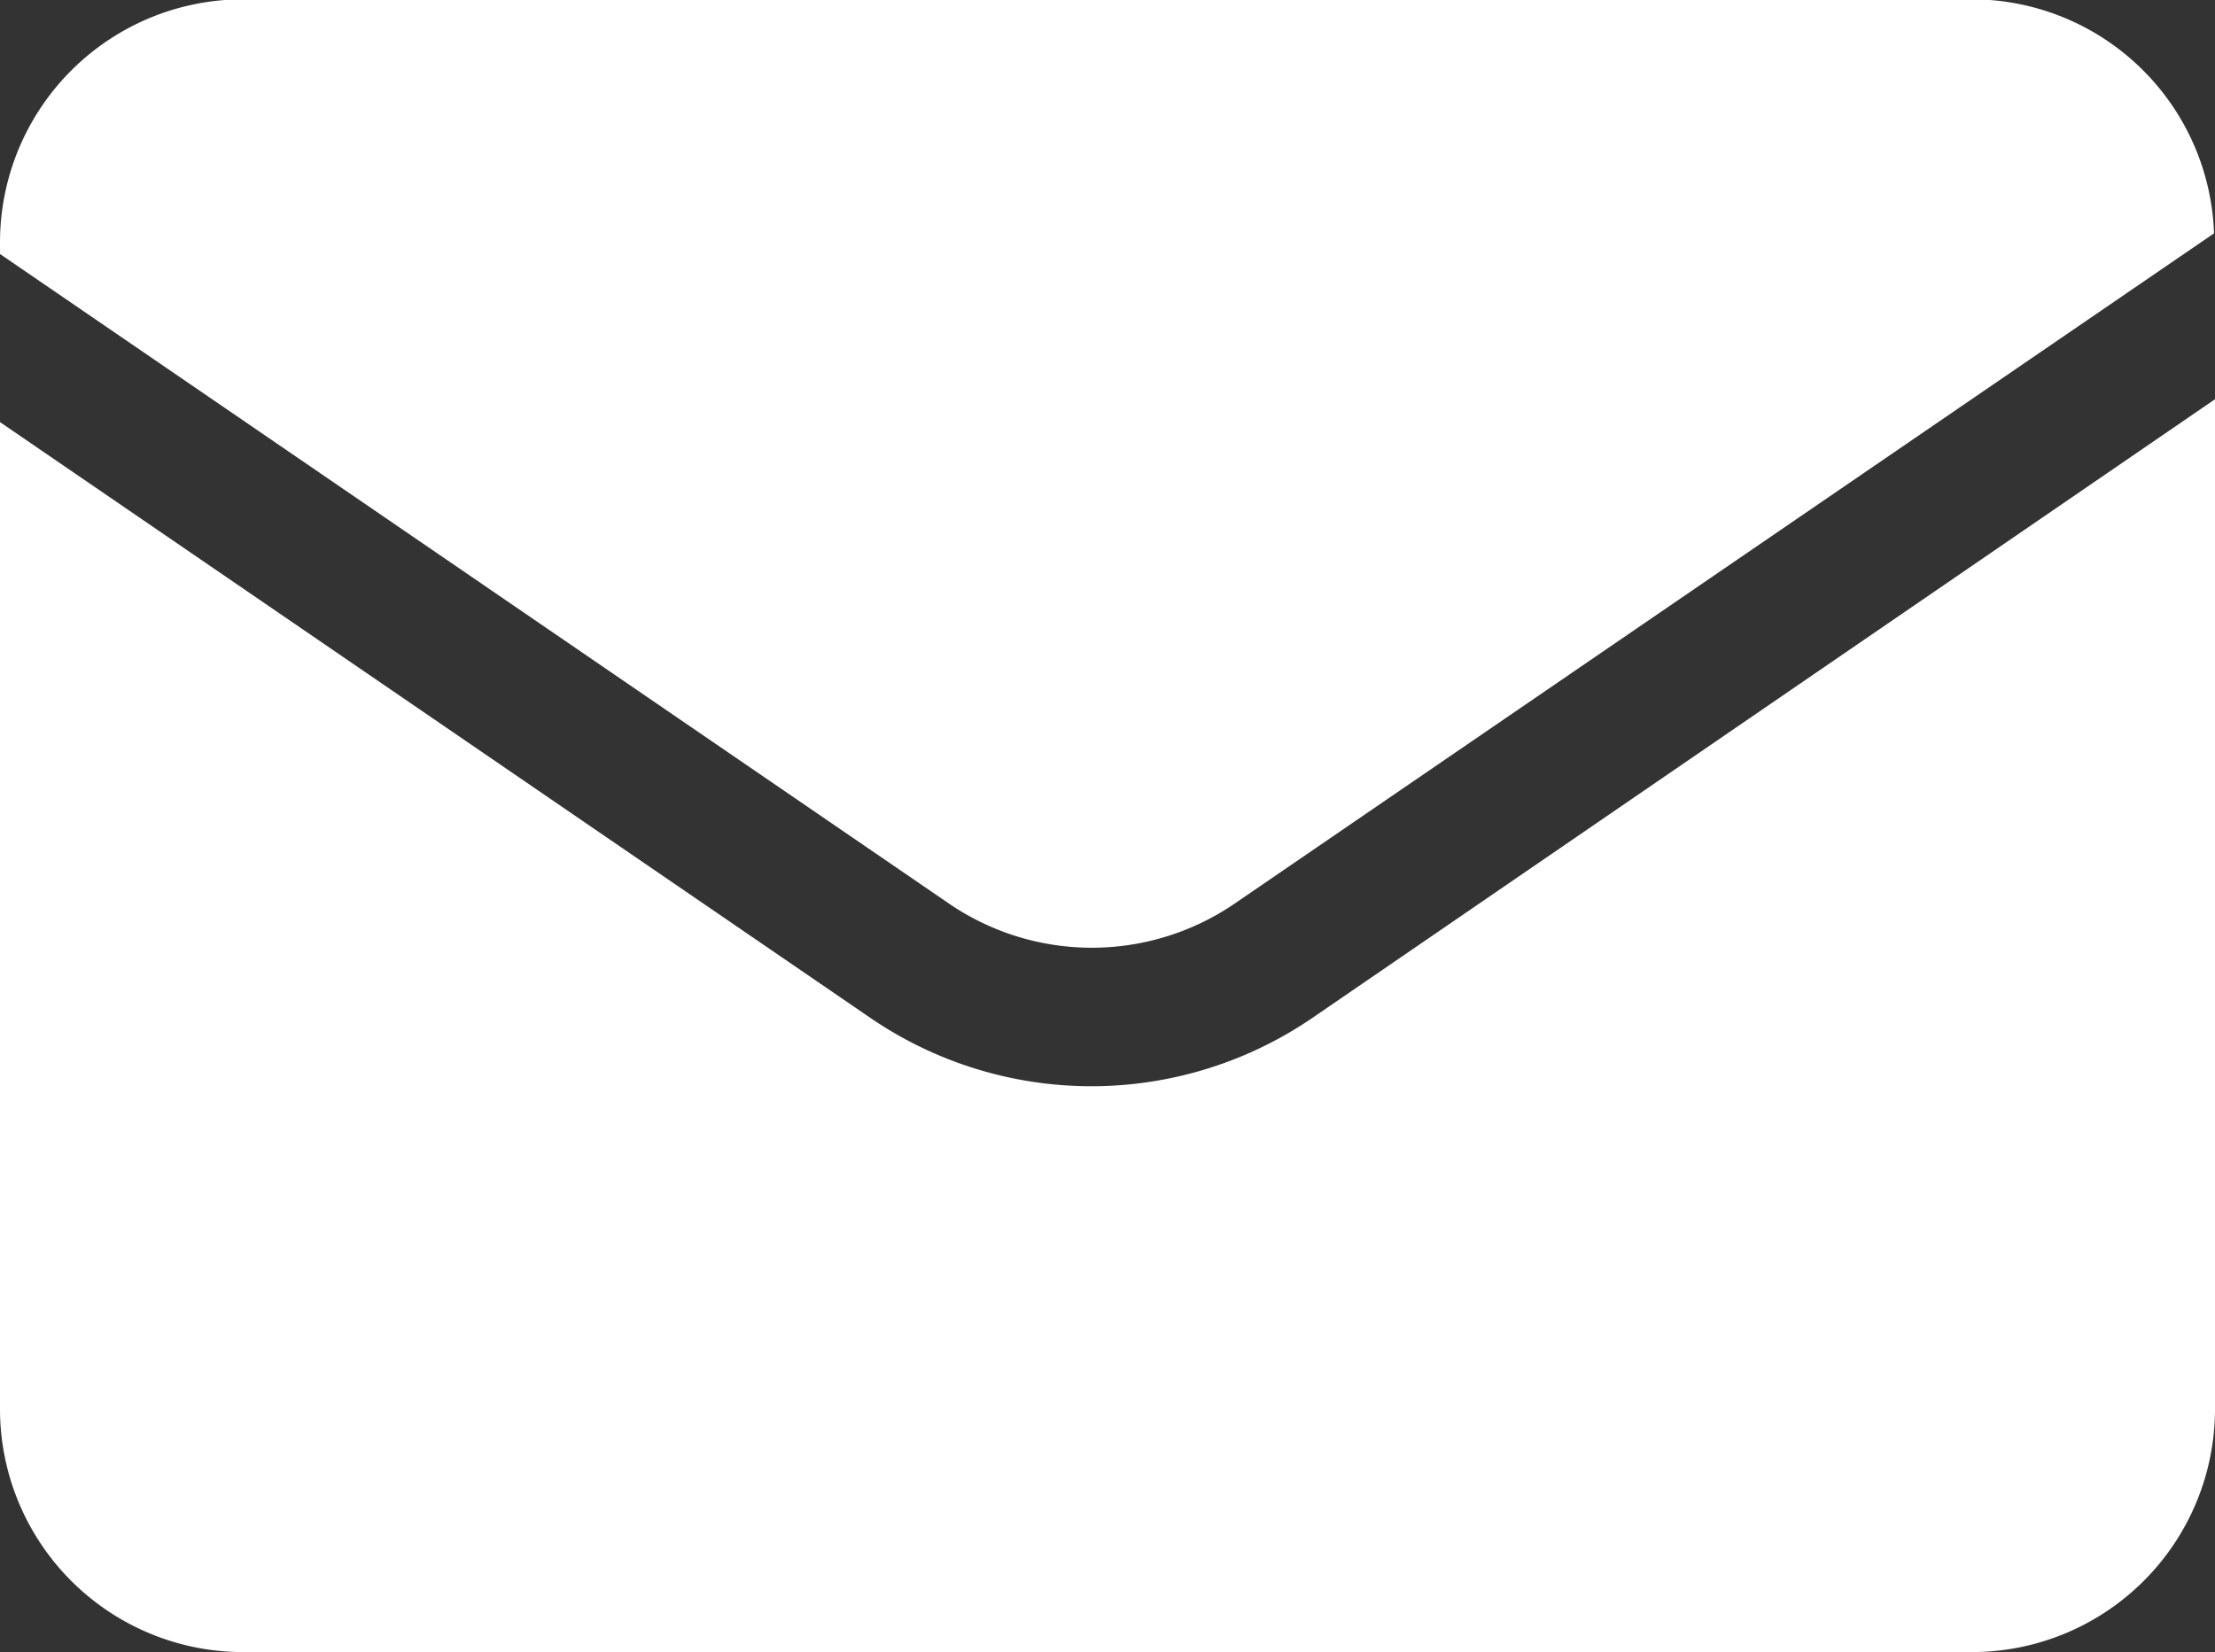
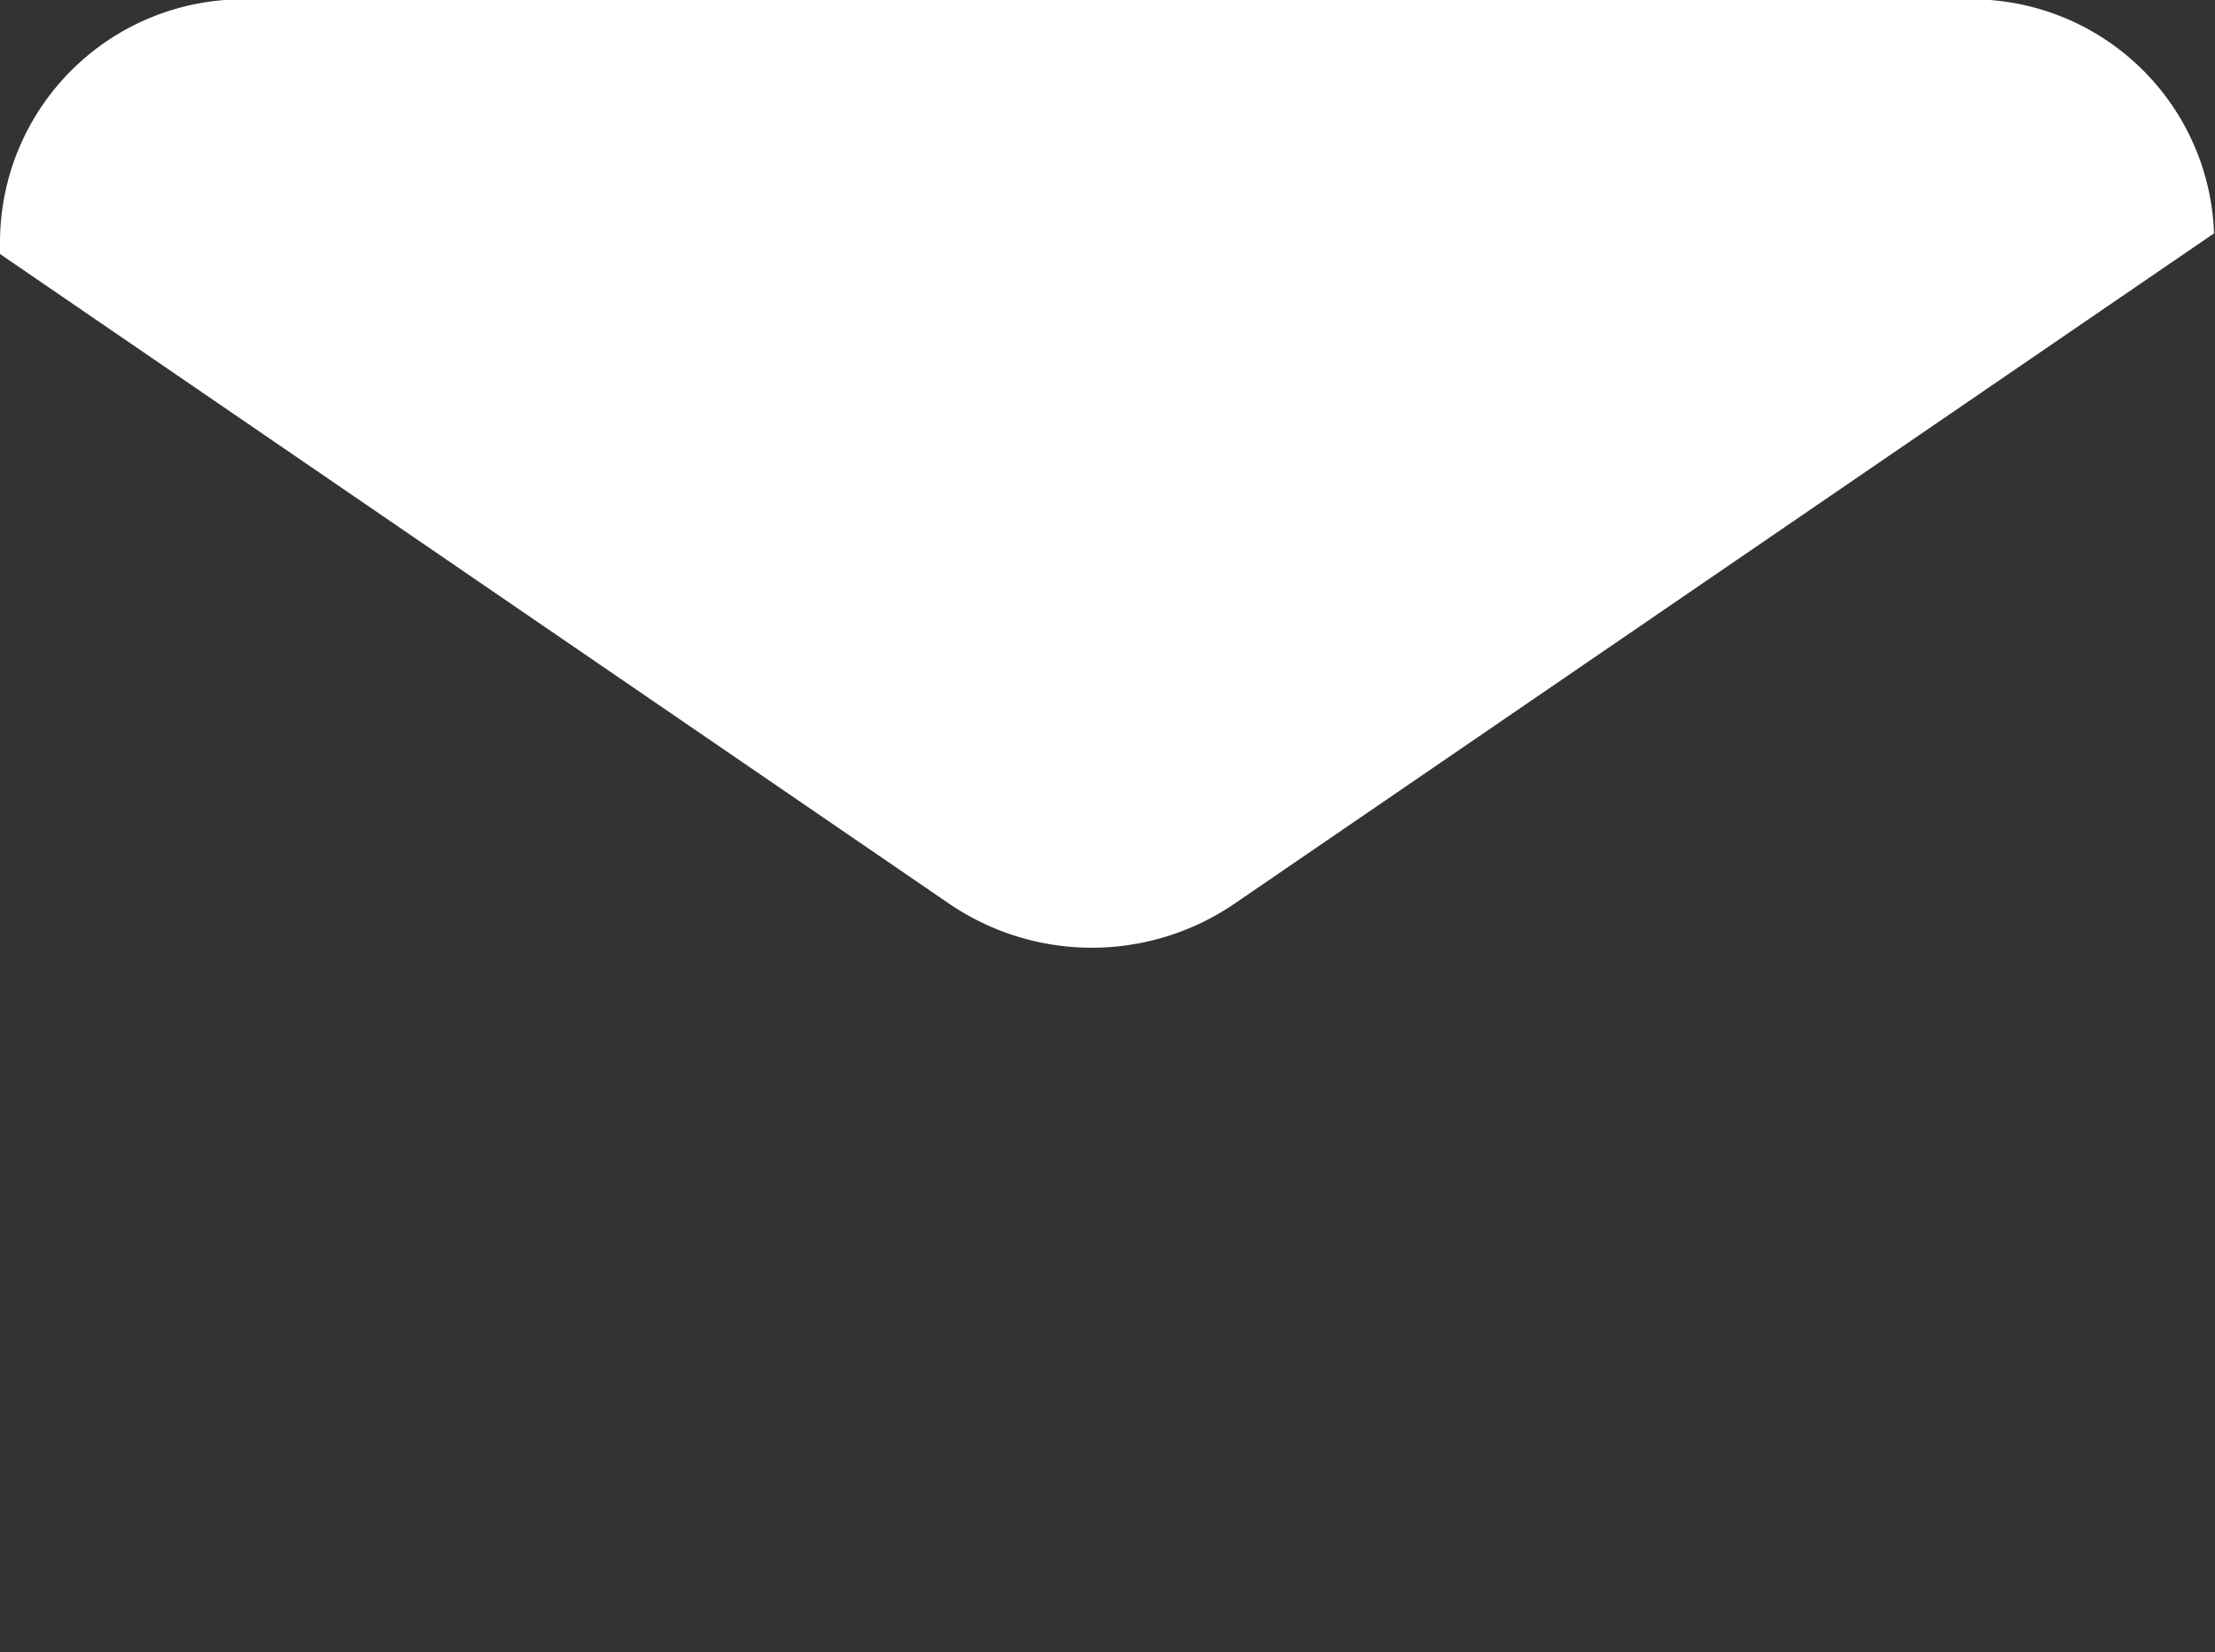
<svg xmlns="http://www.w3.org/2000/svg" width="16.085" height="12" viewBox="0 0 16.085 12">
  <rect x="0" y="0" width="16.085" height="12" fill="#333333" stroke="none" />
  <g id="m" transform="translate(-31.128 -195)">
    <path id="Trazado_674" data-name="Trazado 674" d="M40.084,201.57l7.122-4.875a1.762,1.762,0,0,0-1.759-1.7H32.894a1.766,1.766,0,0,0-1.766,1.766v.084l6.894,4.72A1.838,1.838,0,0,0,40.084,201.57Z" fill="#fff" />
-     <path id="Trazado_675" data-name="Trazado 675" d="M40.649,202.4a2.843,2.843,0,0,1-3.191,0l-6.33-4.334v7.173A1.766,1.766,0,0,0,32.894,207H45.447a1.766,1.766,0,0,0,1.766-1.766V197.9Z" fill="#fff" />
  </g>
</svg>